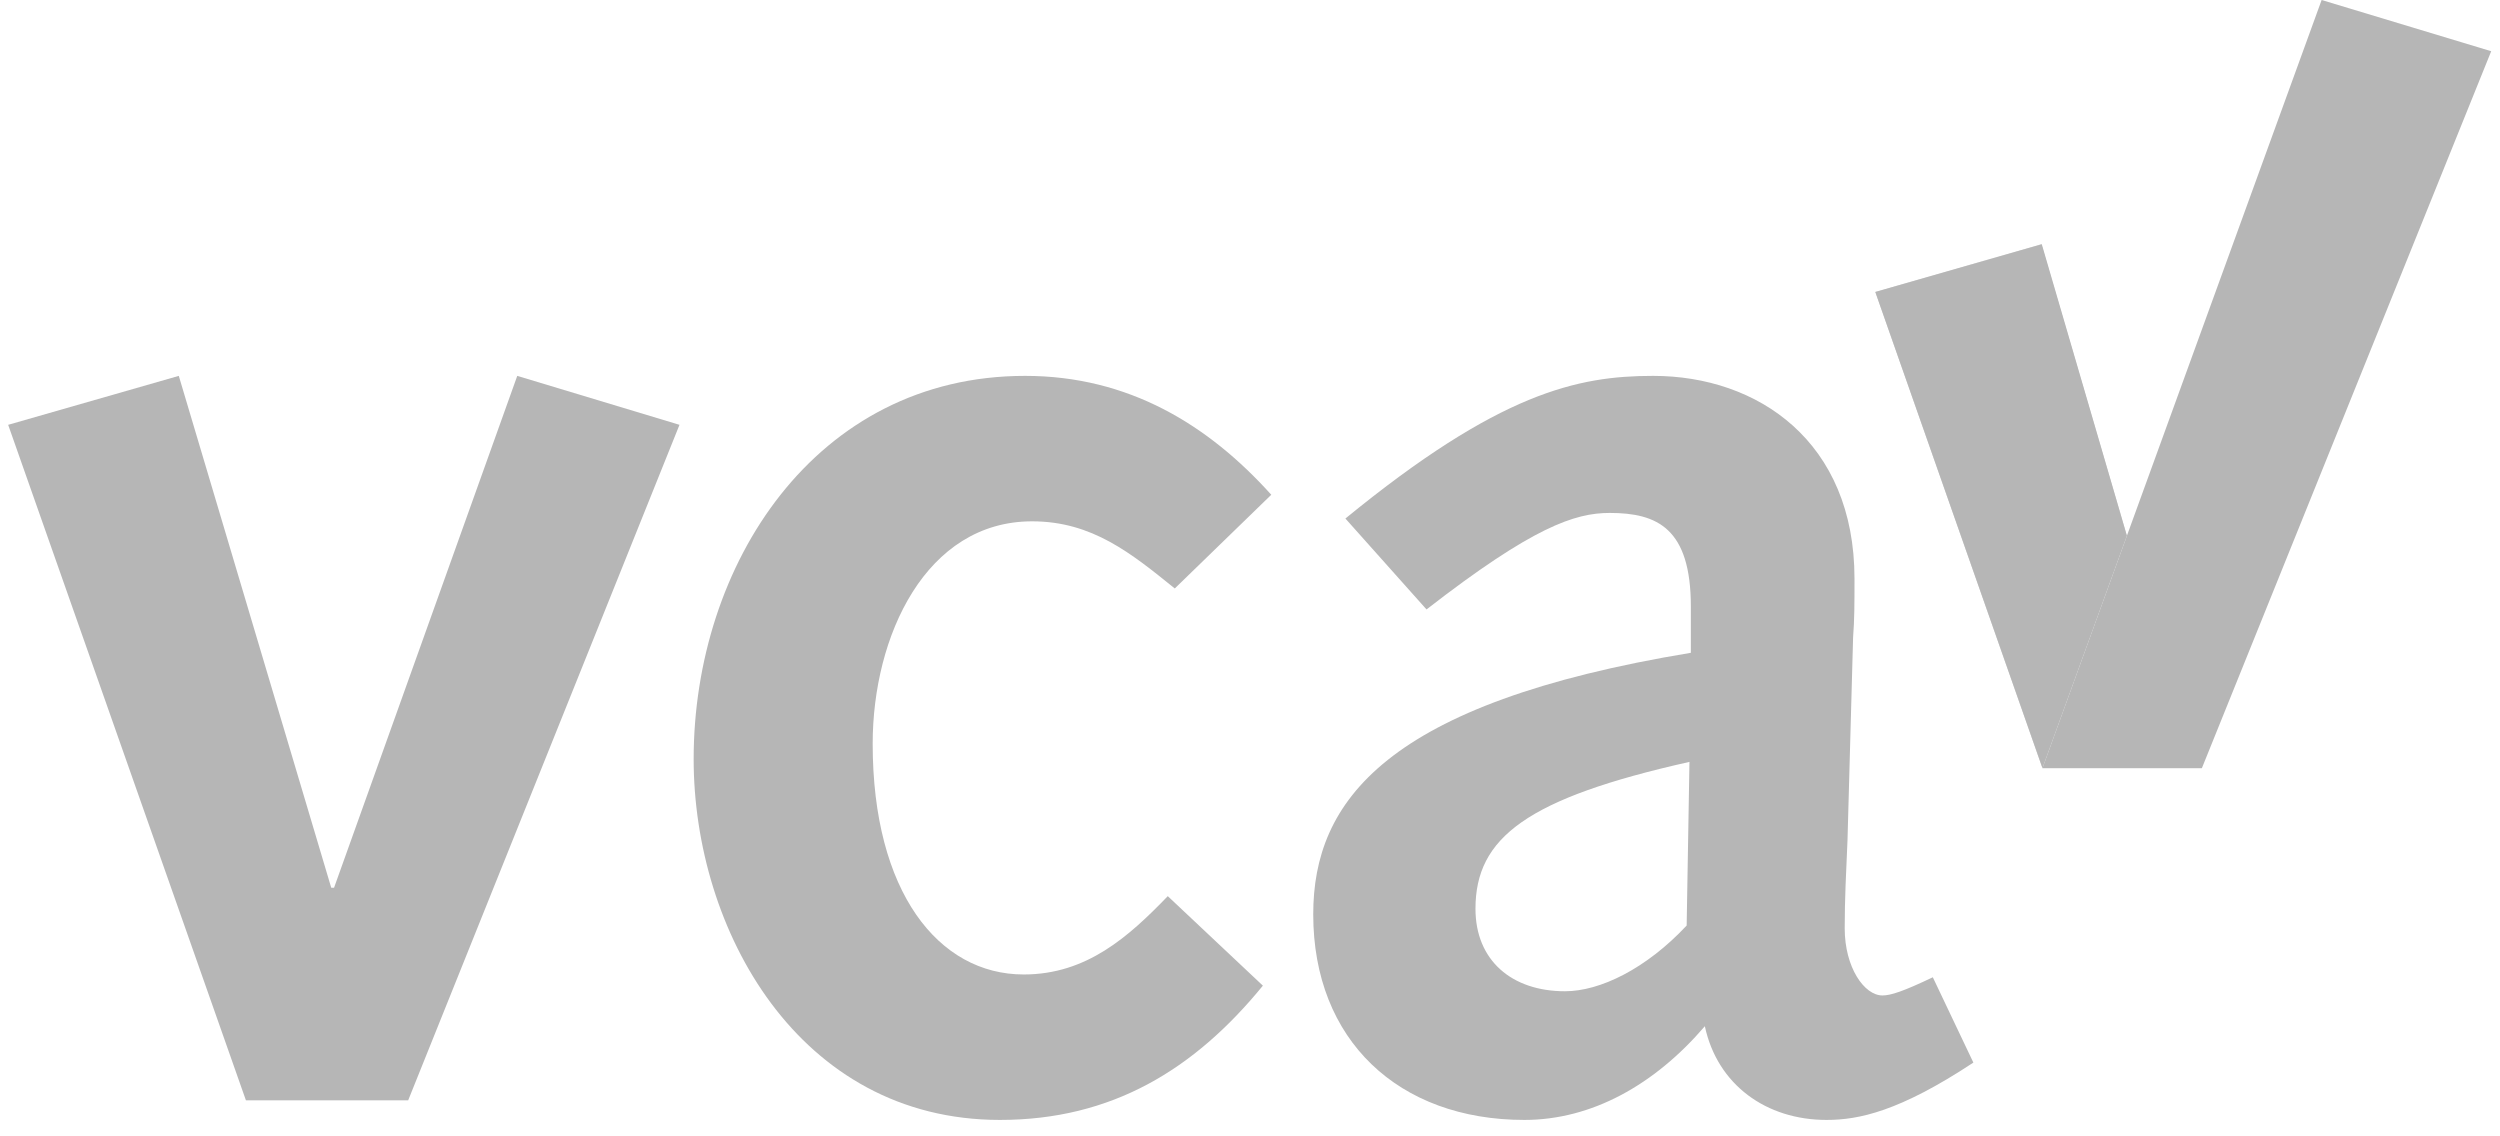
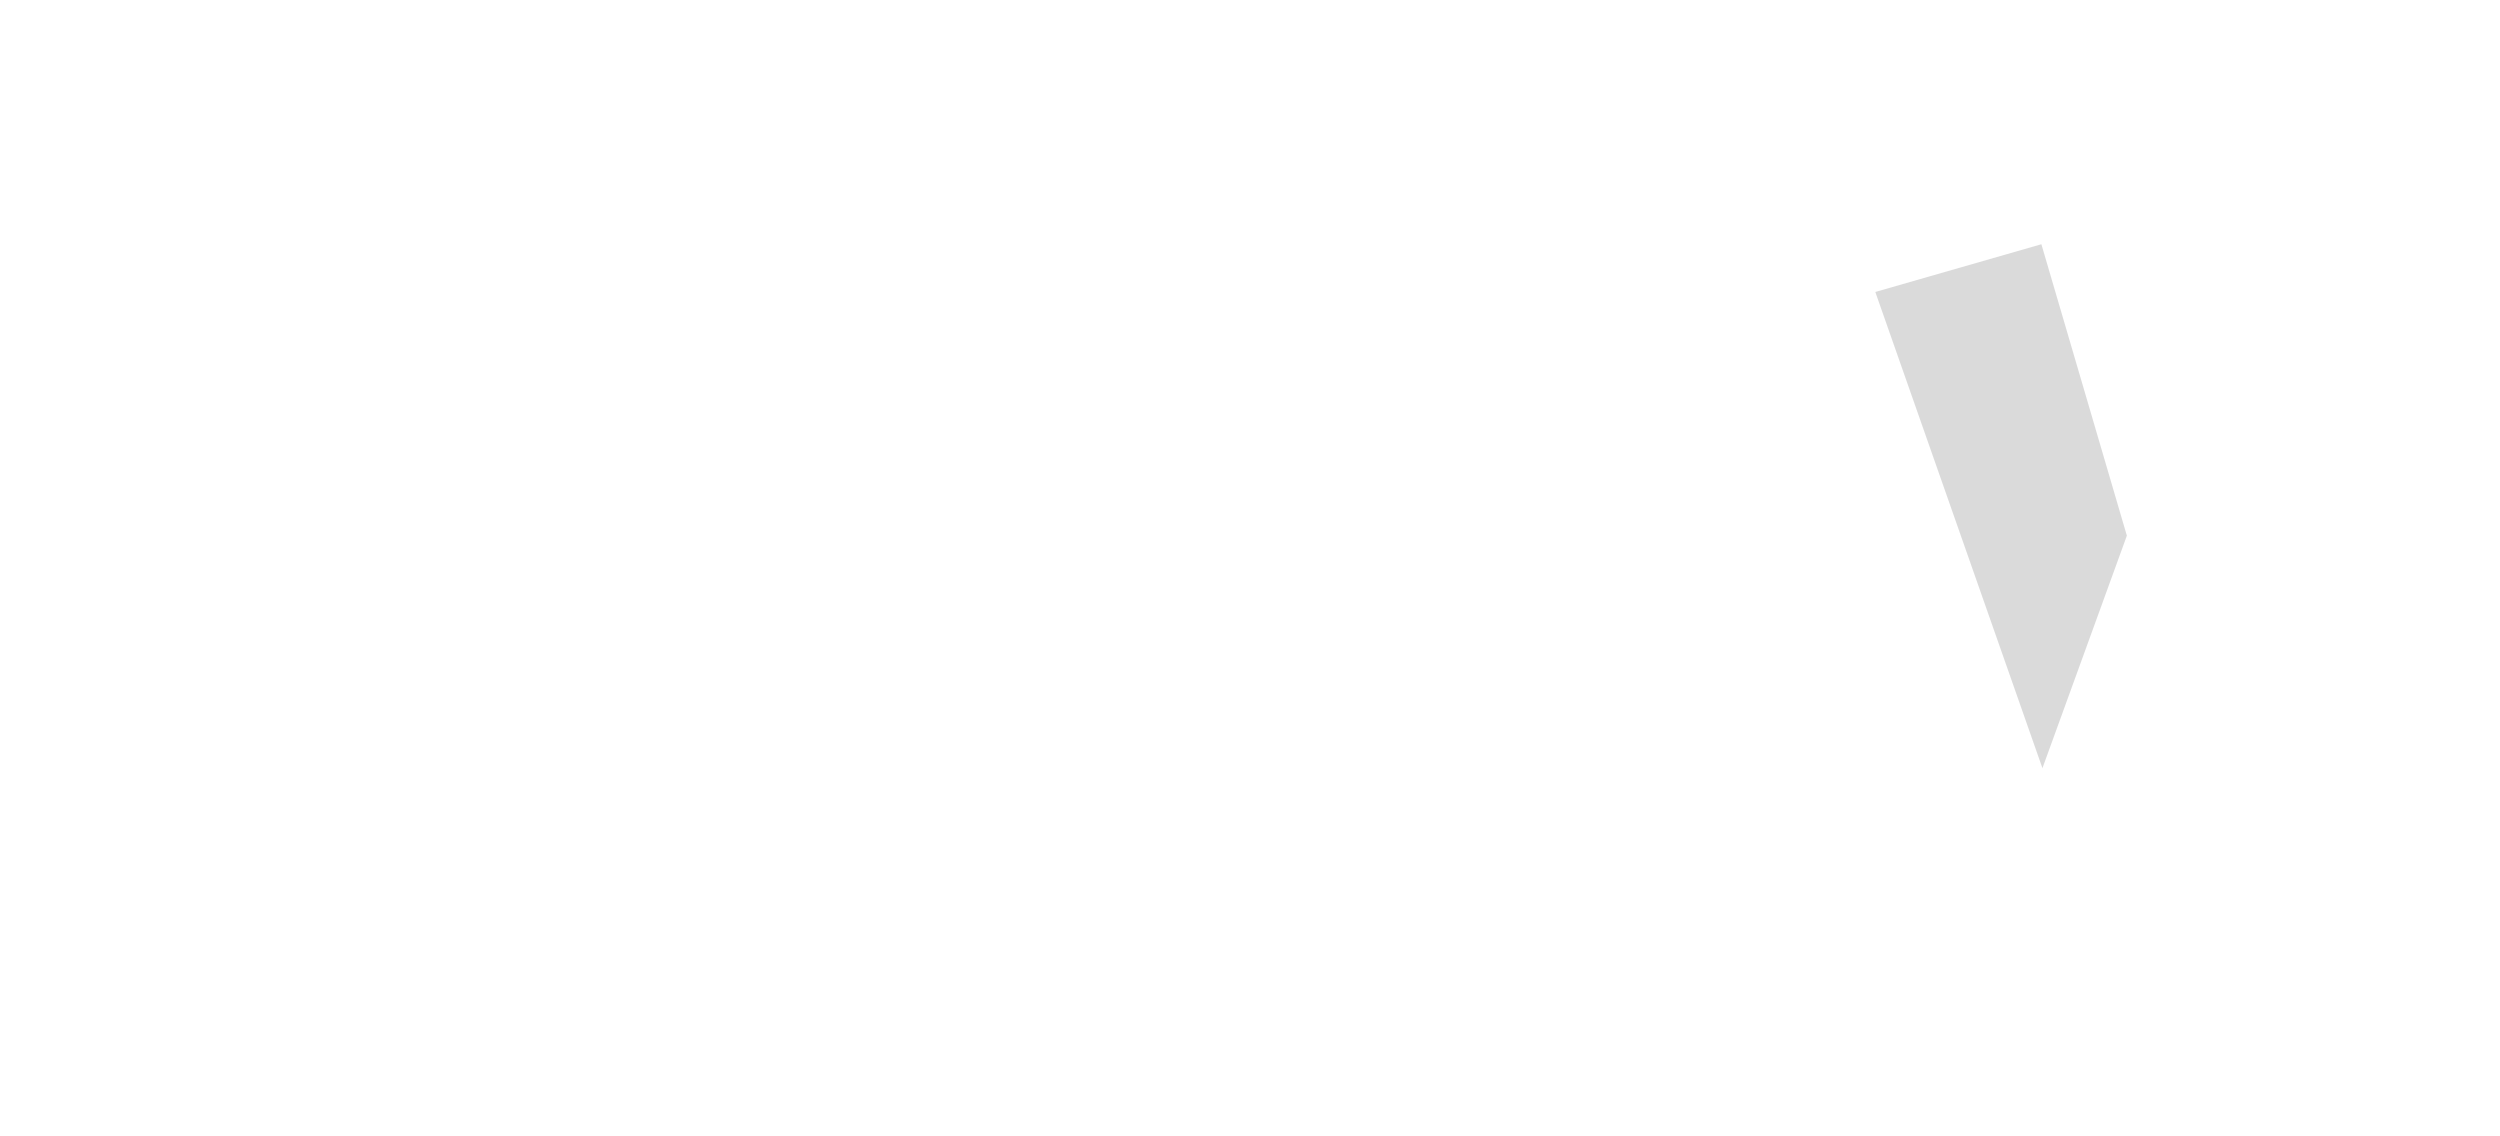
<svg xmlns="http://www.w3.org/2000/svg" width="143" height="65" viewBox="0 0 143 65" fill="none">
-   <path d="M0.467 24.3L10.227 21.5L18.947 50.78H19.107L29.587 21.5L38.867 24.3L23.347 62.94H14.067L0.467 24.3Z" fill="#B6B6B6" />
-   <path d="M72.237 56.38C68.317 61.18 63.597 64.06 57.197 64.06C45.677 64.06 39.677 53.18 39.677 43.42C39.677 32.3 46.637 21.5 58.637 21.5C64.557 21.5 69.117 24.3 72.717 28.3L67.197 33.66C64.717 31.66 62.477 29.82 59.037 29.82C52.957 29.82 49.917 36.38 49.917 42.54C49.917 51.02 53.677 55.74 58.557 55.74C62.157 55.74 64.557 53.58 66.797 51.26L72.237 56.38Z" fill="#B6B6B6" />
-   <path d="M76.957 29.66C85.757 22.46 90.237 21.5 94.557 21.5C100.557 21.5 106.077 25.26 106.077 33.1C106.077 34.54 106.077 35.42 105.997 36.46L105.677 48.06C105.597 49.9 105.517 51.42 105.517 53.1C105.517 55.34 106.637 56.94 107.677 56.94C108.157 56.94 108.877 56.7 110.557 55.9L112.877 60.78C108.637 63.58 106.317 64.06 104.477 64.06C101.037 64.06 98.237 62.06 97.517 58.7C94.637 62.06 91.037 64.06 87.197 64.06C79.997 64.06 75.117 59.5 75.117 52.3C75.117 45.82 79.277 40.22 96.717 37.34V34.7C96.717 30.22 94.797 29.34 92.077 29.34C90.077 29.34 87.677 30.14 81.597 34.86L76.957 29.66ZM96.637 43.58C87.357 45.66 84.397 47.9 84.397 51.98C84.397 54.94 86.477 56.7 89.517 56.7C91.517 56.7 94.157 55.42 96.477 52.94L96.637 43.58Z" fill="#B6B6B6" />
-   <path d="M116.787 13.97L107.267 16.7L116.827 43.93C116.827 43.93 118.957 38.08 121.657 30.64L116.787 13.96V13.97Z" fill="#B6B6B6" />
-   <path d="M132.797 0L116.827 43.94H125.947L142.497 2.93L132.797 0Z" fill="#B6B6B6" />
  <g style="mix-blend-mode:multiply" opacity="0.5">
    <path d="M121.657 30.64L116.767 13.97L107.267 16.7L116.827 43.94L121.657 30.64Z" fill="#B6B6B6" />
  </g>
</svg>